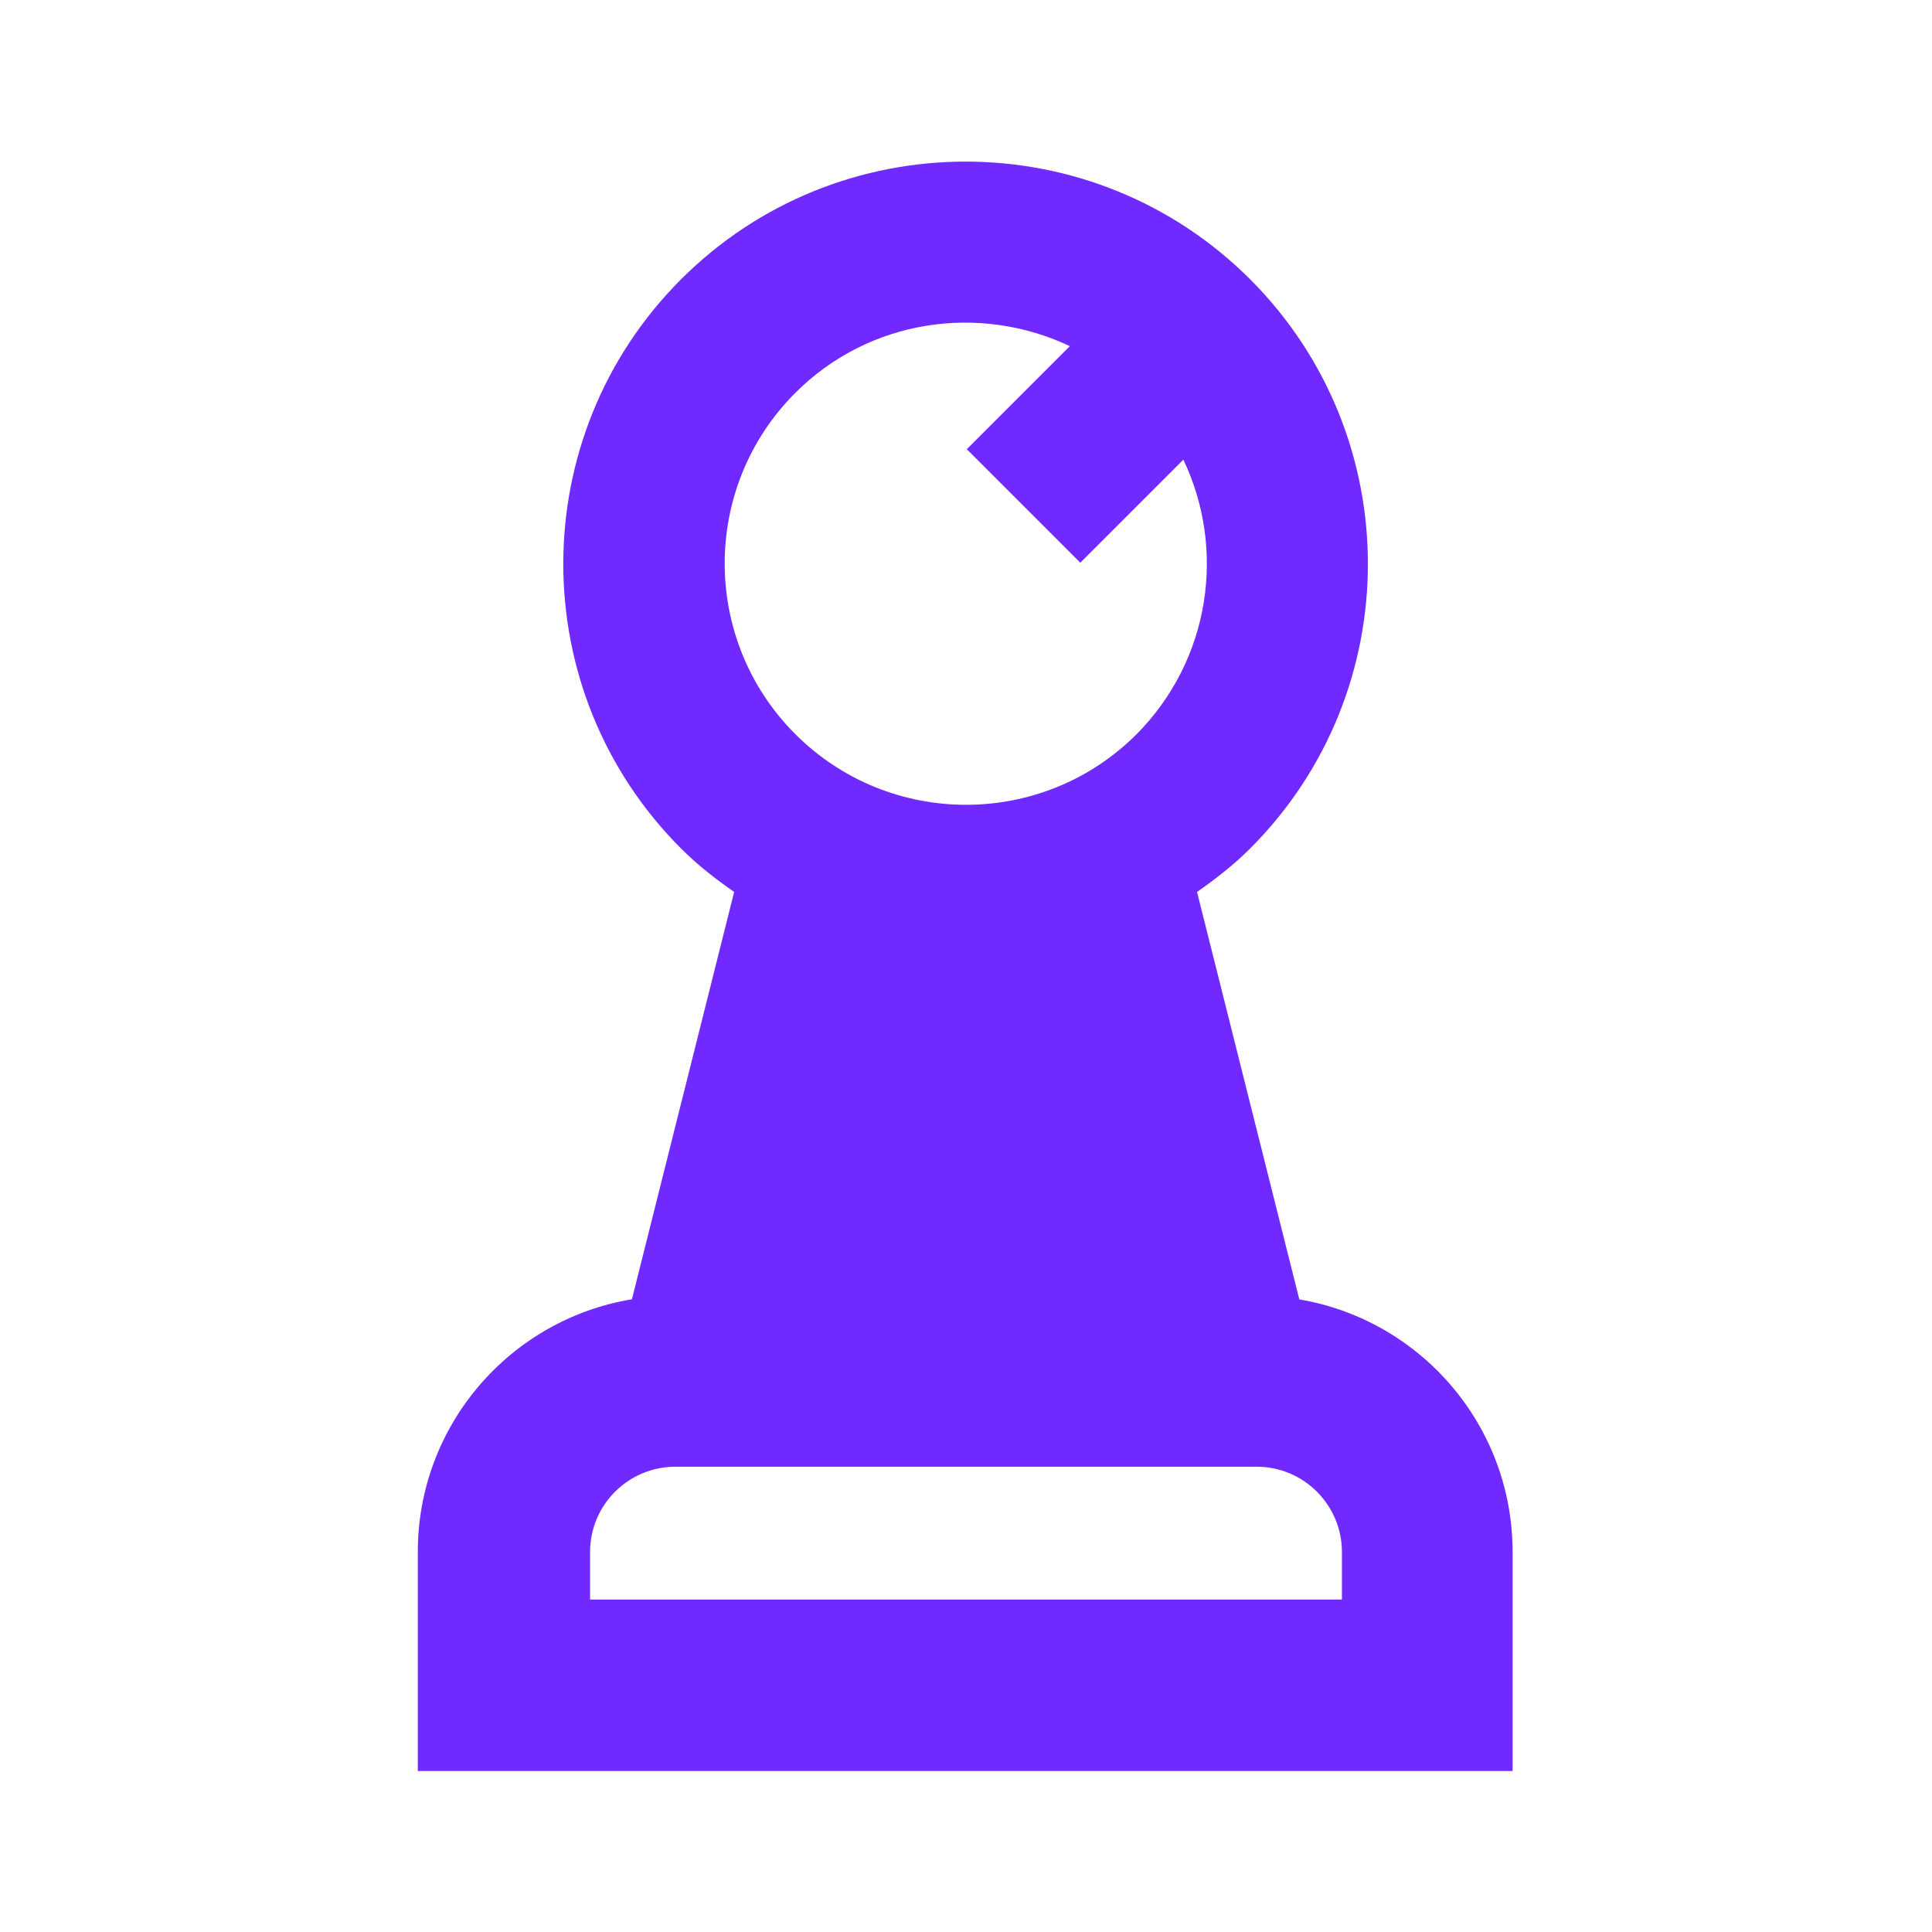
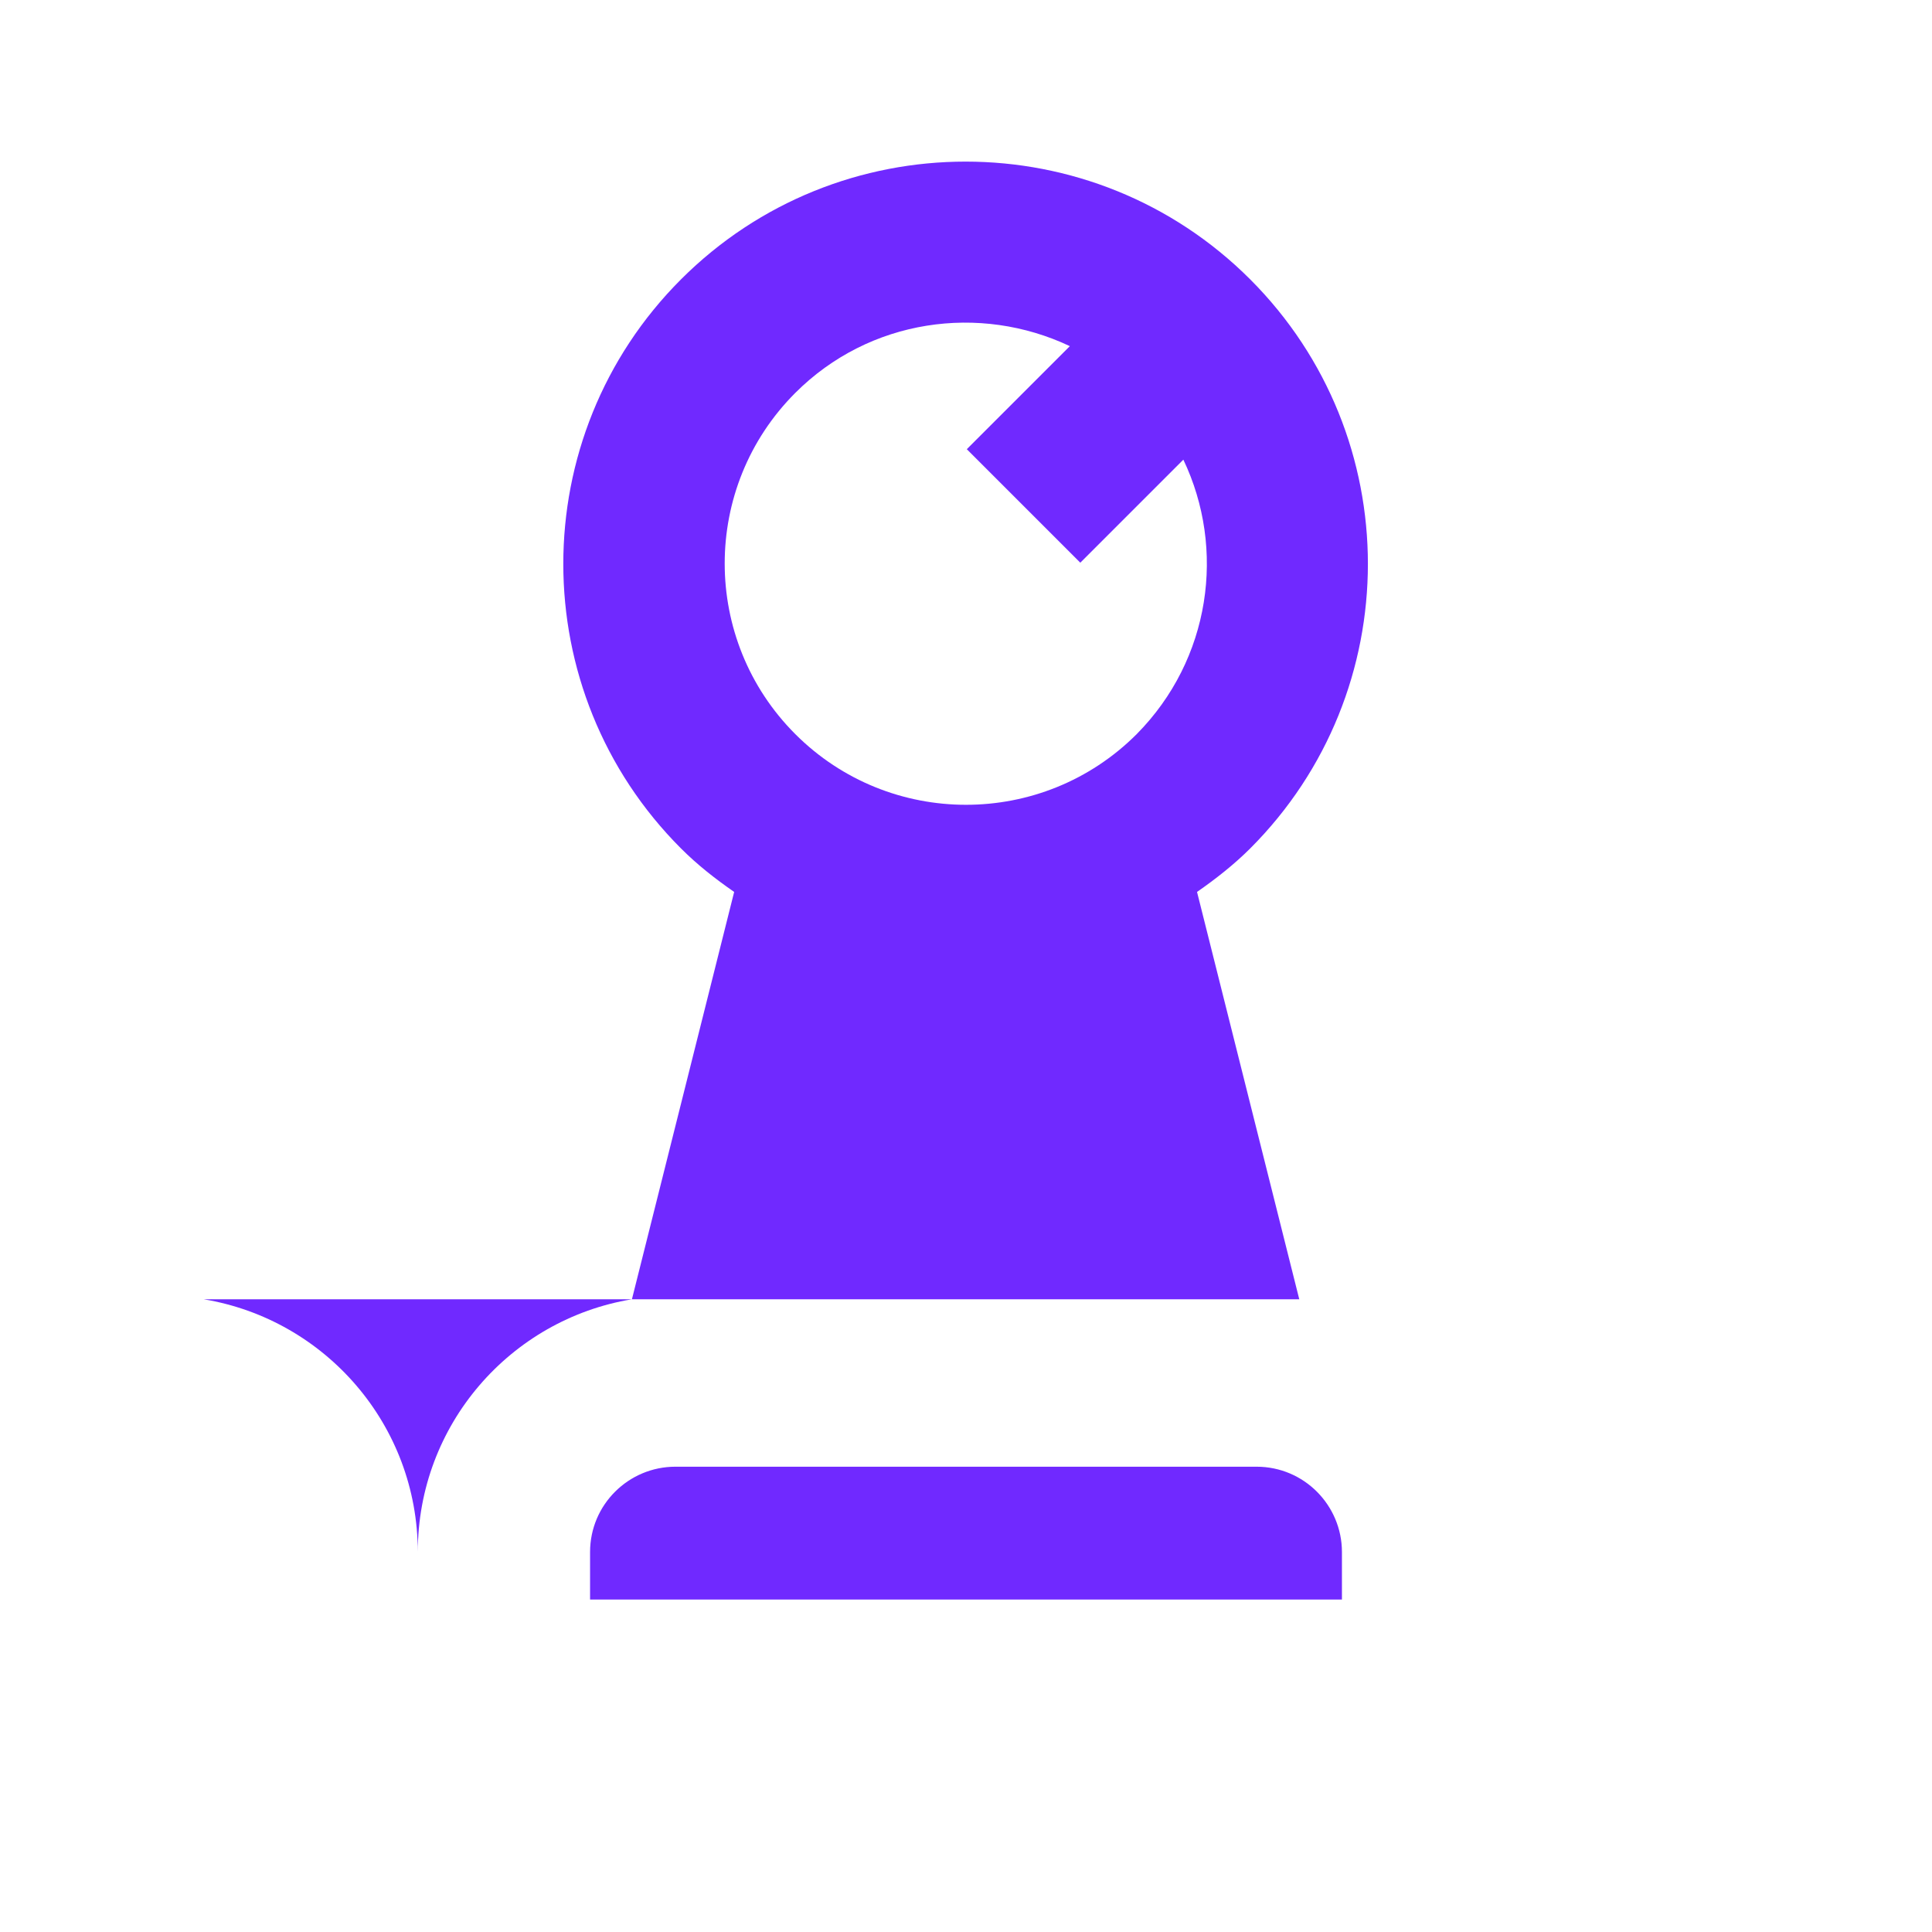
<svg xmlns="http://www.w3.org/2000/svg" viewBox="0 0 24 24">
  <g id="a">
-     <path d="M16.14,16.14l-1.27-5.06c.23-.16,.46-.34,.66-.54,1.95-1.95,1.95-5.12,0-7.07-1.95-1.95-5.12-1.95-7.07,0s-1.95,5.12,0,7.07c.21,.21,.43,.38,.66,.54l-1.27,5.06c-1.51,.25-2.66,1.56-2.66,3.14v2.72h13.6v-2.72c0-1.58-1.15-2.89-2.66-3.14ZM9.88,4.88c.92-.92,2.29-1.11,3.41-.58l-1.28,1.28,1.41,1.41,1.28-1.28c.53,1.11,.34,2.48-.58,3.41-1.17,1.17-3.07,1.17-4.24,0s-1.17-3.07,0-4.24Zm6.79,14.99H7.33v-.59c0-.59,.48-1.06,1.06-1.06h7.22c.59,0,1.06,.48,1.06,1.06v.59Z" fill="#7029ff" />
+     <path d="M16.14,16.14l-1.27-5.06c.23-.16,.46-.34,.66-.54,1.95-1.95,1.95-5.12,0-7.07-1.95-1.95-5.12-1.95-7.07,0s-1.95,5.12,0,7.07c.21,.21,.43,.38,.66,.54l-1.27,5.06c-1.51,.25-2.66,1.56-2.66,3.14v2.72v-2.72c0-1.58-1.15-2.89-2.66-3.14ZM9.88,4.88c.92-.92,2.29-1.11,3.41-.58l-1.28,1.28,1.41,1.41,1.28-1.28c.53,1.11,.34,2.48-.58,3.41-1.17,1.17-3.07,1.17-4.24,0s-1.17-3.07,0-4.24Zm6.79,14.99H7.33v-.59c0-.59,.48-1.06,1.06-1.06h7.22c.59,0,1.06,.48,1.06,1.06v.59Z" fill="#7029ff" />
  </g>
  <g id="b" />
  <g id="c" />
</svg>